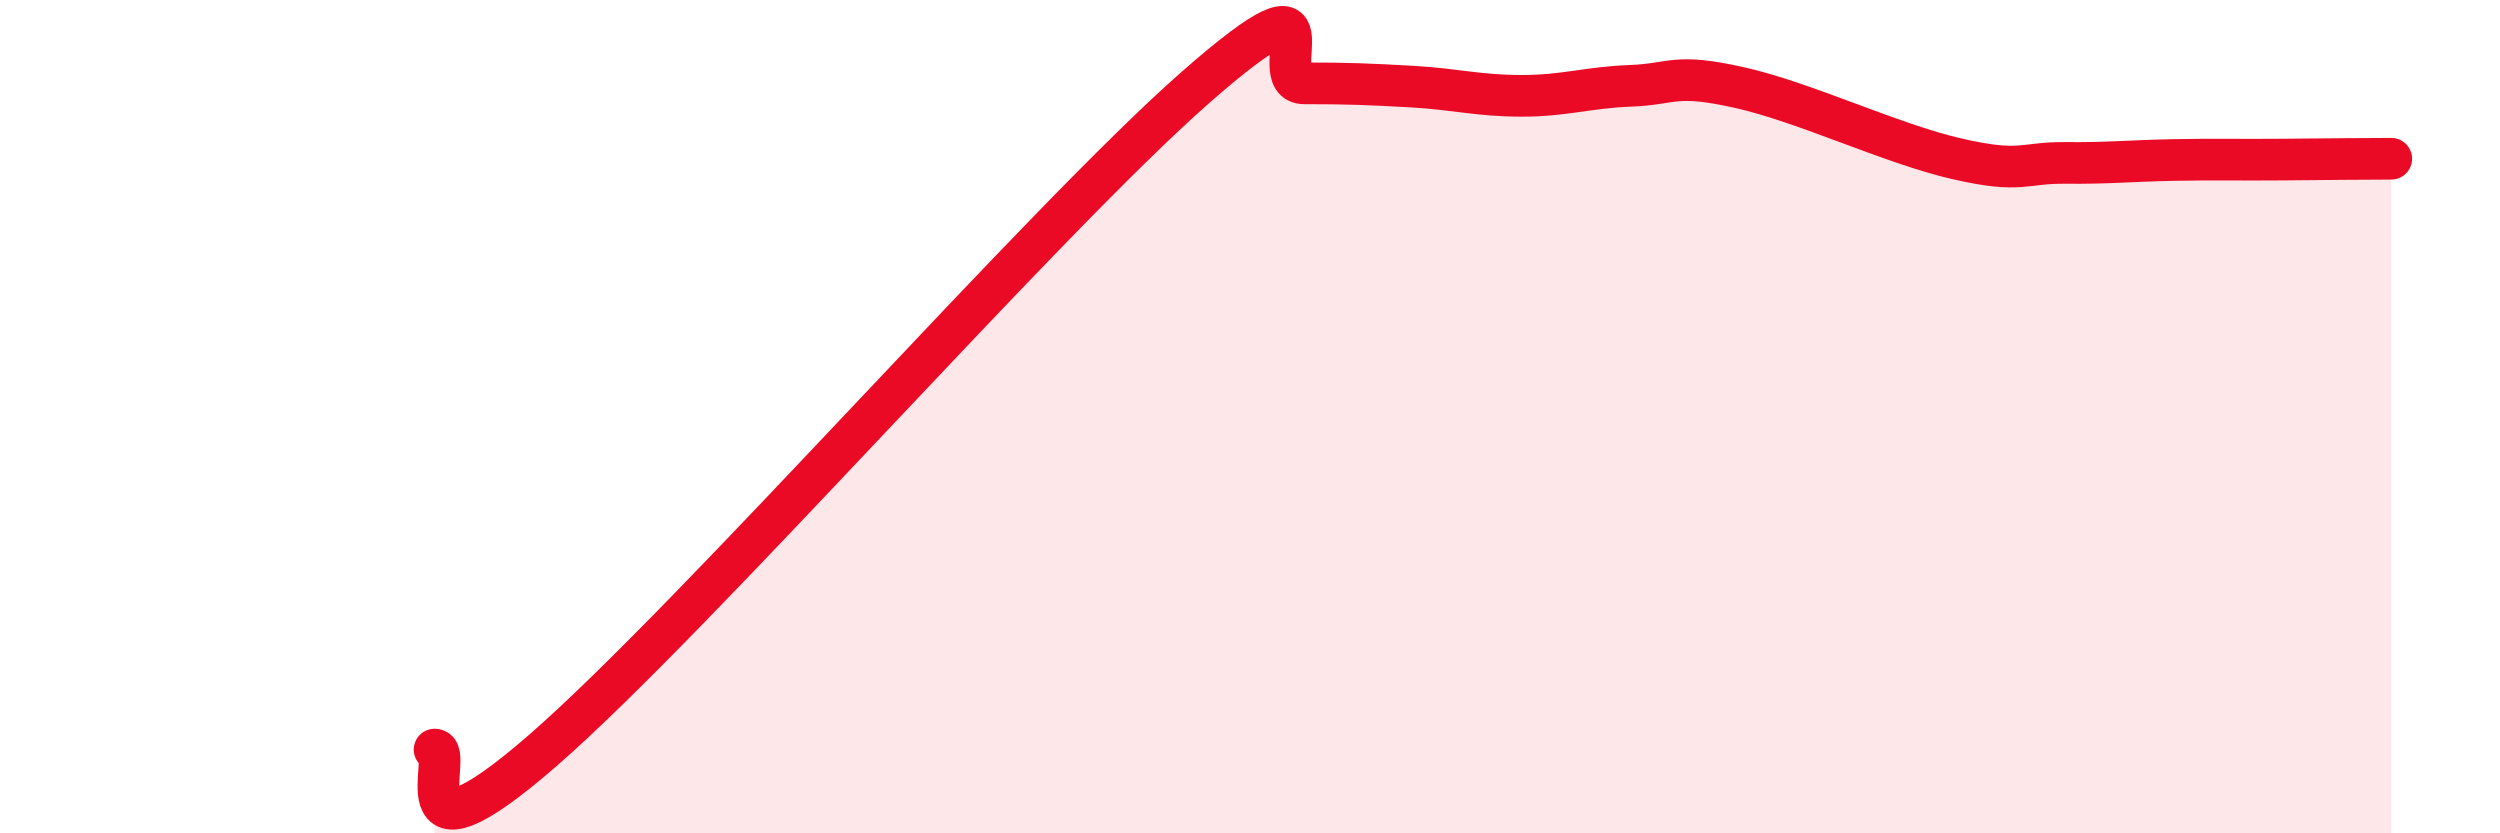
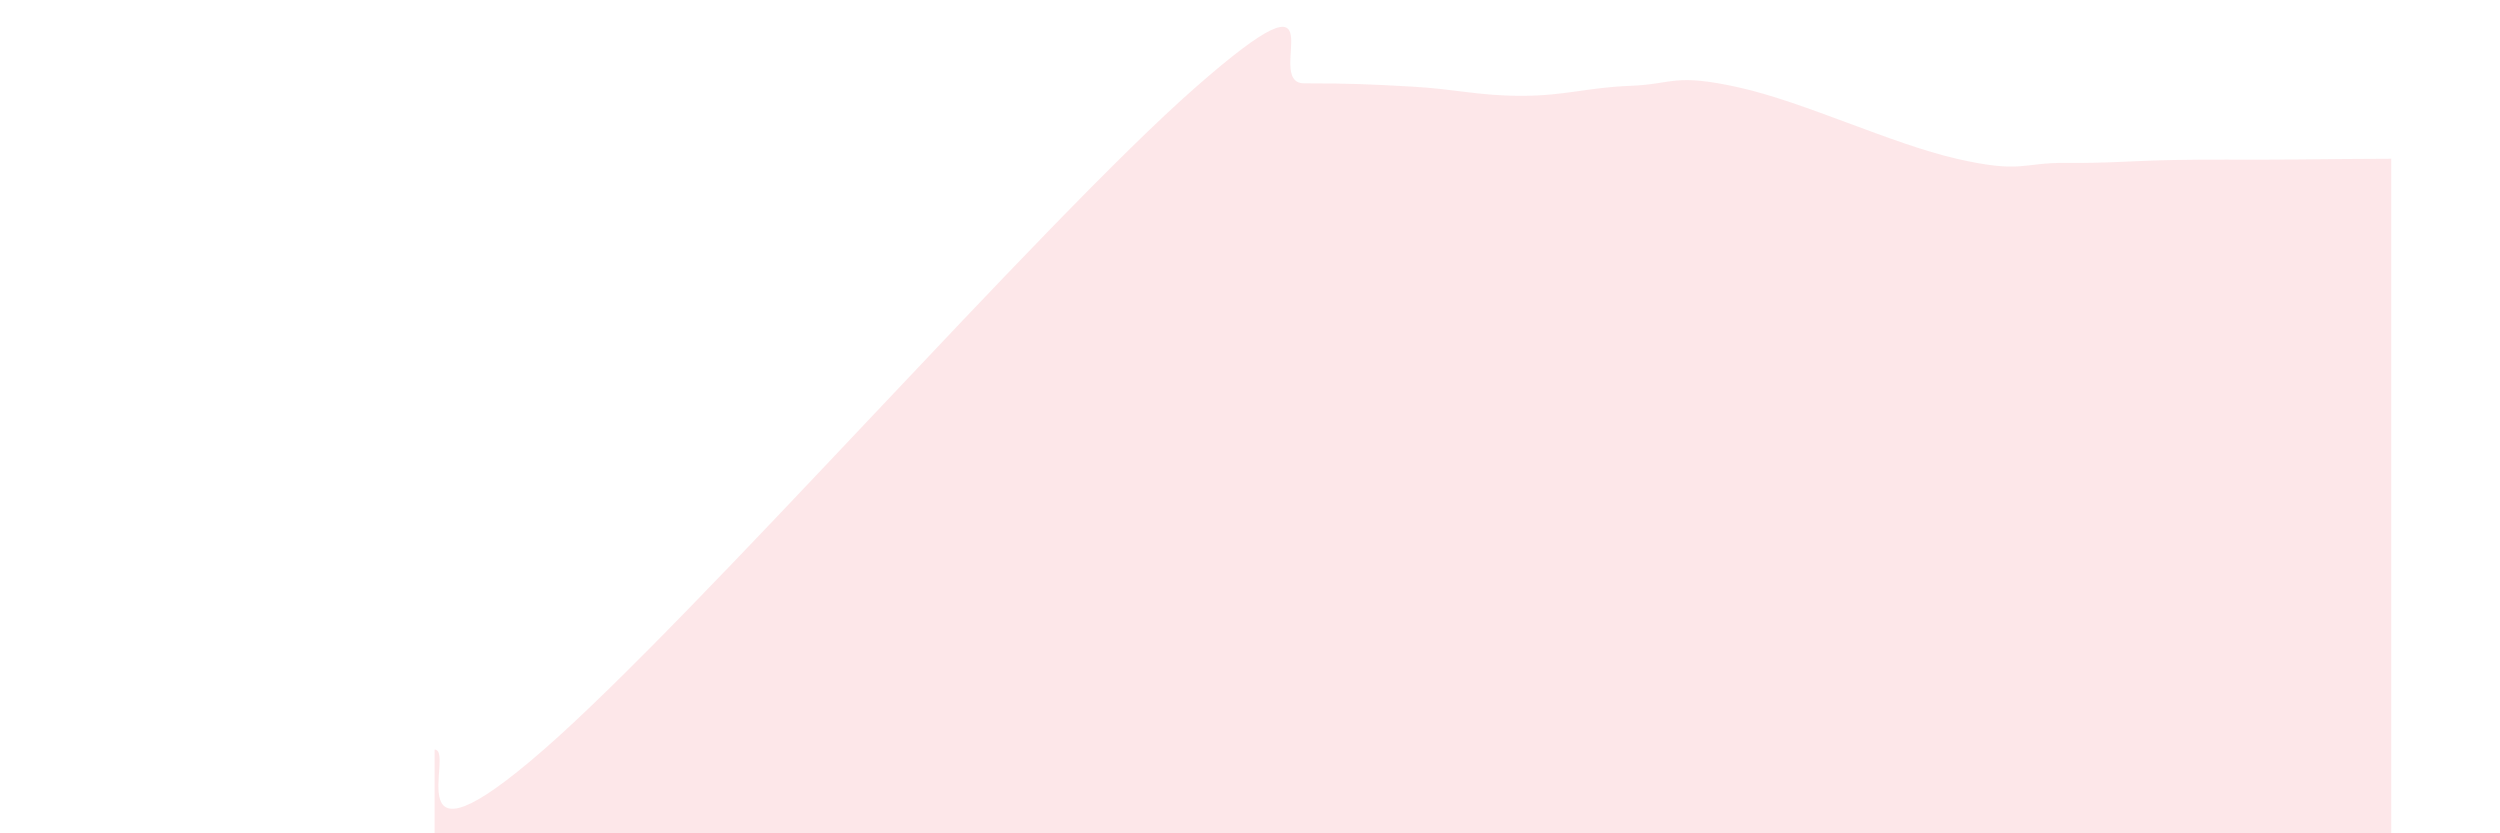
<svg xmlns="http://www.w3.org/2000/svg" width="60" height="20" viewBox="0 0 60 20">
  <path d="M 10.43,17.99 C 10.95,17.99 9.39,21.18 13.04,18 C 16.69,14.82 25.05,5.29 28.7,2.09 C 32.35,-1.11 30.26,2 31.3,2 C 32.34,2 32.87,2.02 33.91,2.08 C 34.95,2.14 35.48,2.3 36.52,2.3 C 37.56,2.3 38.09,2.1 39.13,2.06 C 40.17,2.02 40.17,1.75 41.74,2.1 C 43.31,2.45 45.39,3.45 46.96,3.81 C 48.53,4.17 48.53,3.9 49.57,3.91 C 50.61,3.92 51.13,3.86 52.17,3.84 C 53.21,3.82 53.74,3.84 54.78,3.83 C 55.82,3.82 56.87,3.81 57.39,3.81L57.39 20L10.43 20Z" fill="#EB0A25" opacity="0.1" stroke-linecap="round" stroke-linejoin="round" />
-   <path d="M 10.43,17.99 C 10.95,17.99 9.39,21.18 13.04,18 C 16.69,14.82 25.05,5.29 28.7,2.09 C 32.35,-1.11 30.26,2 31.3,2 C 32.34,2 32.87,2.02 33.91,2.08 C 34.95,2.14 35.48,2.3 36.52,2.3 C 37.56,2.3 38.09,2.1 39.13,2.06 C 40.17,2.02 40.17,1.75 41.74,2.1 C 43.31,2.45 45.39,3.45 46.96,3.81 C 48.53,4.17 48.53,3.9 49.57,3.91 C 50.61,3.92 51.13,3.86 52.17,3.84 C 53.21,3.82 53.74,3.84 54.78,3.83 C 55.82,3.82 56.87,3.81 57.39,3.81" stroke="#EB0A25" stroke-width="1" fill="none" stroke-linecap="round" stroke-linejoin="round" />
</svg>